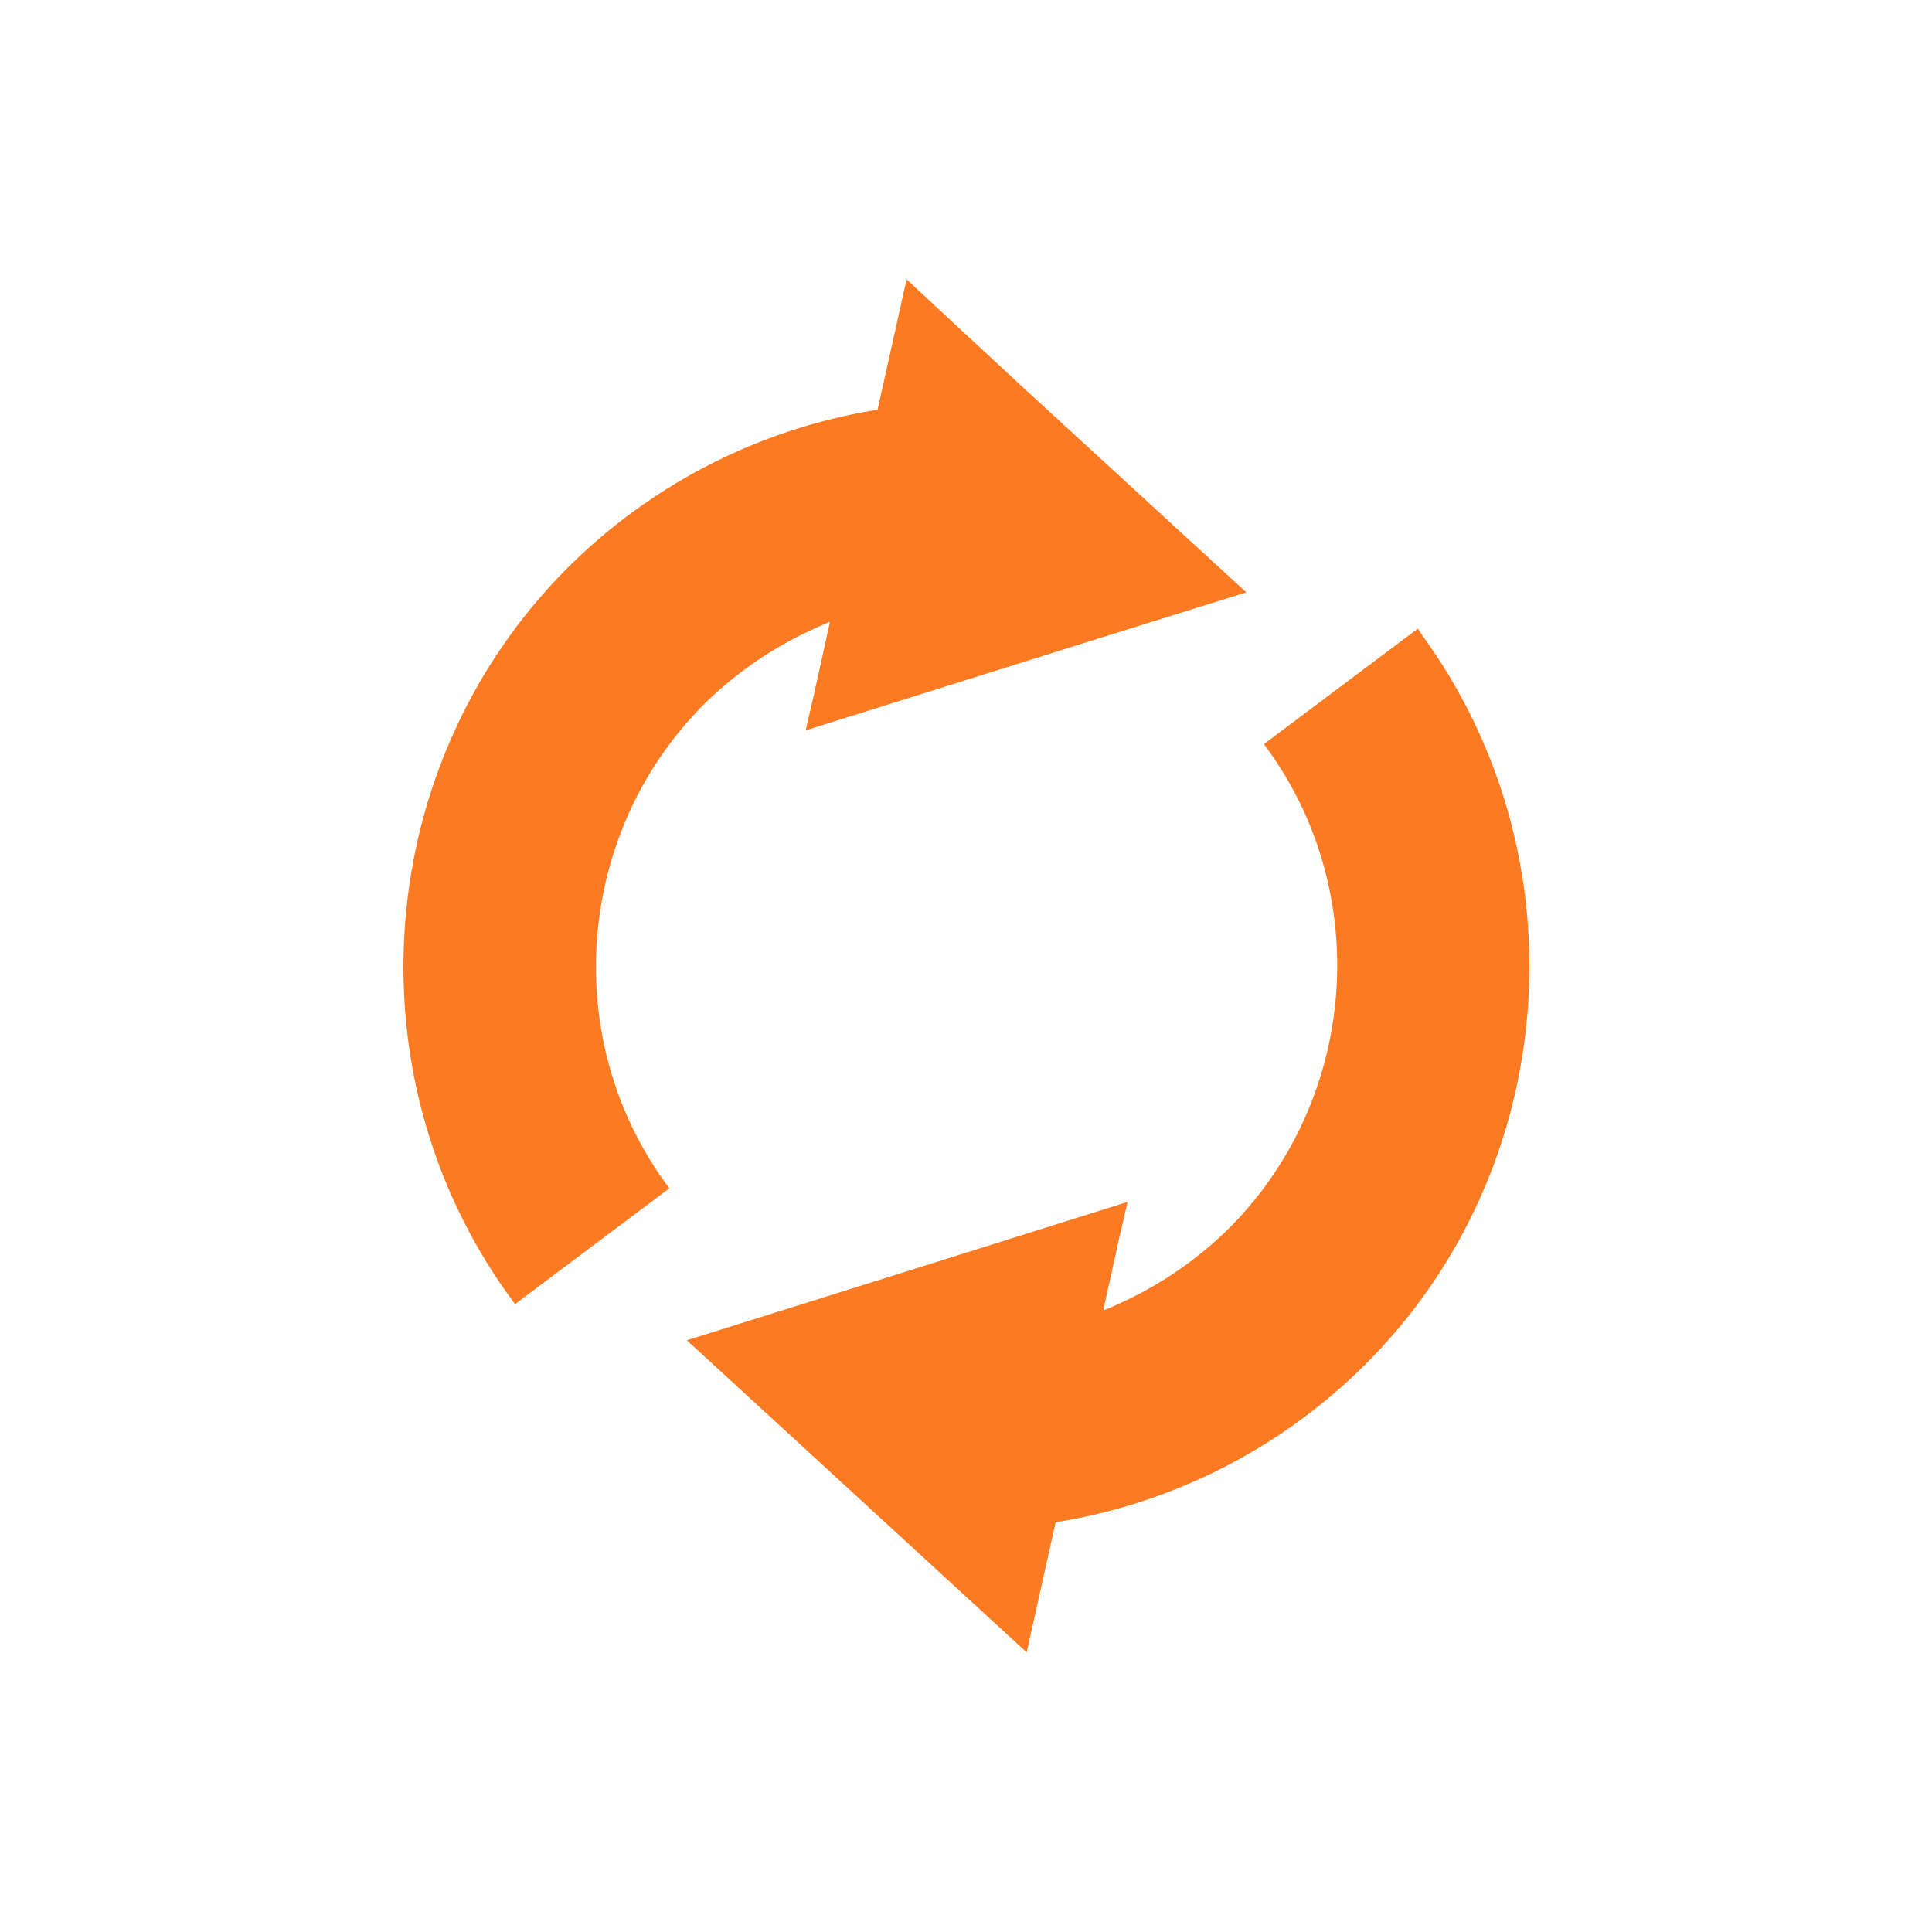
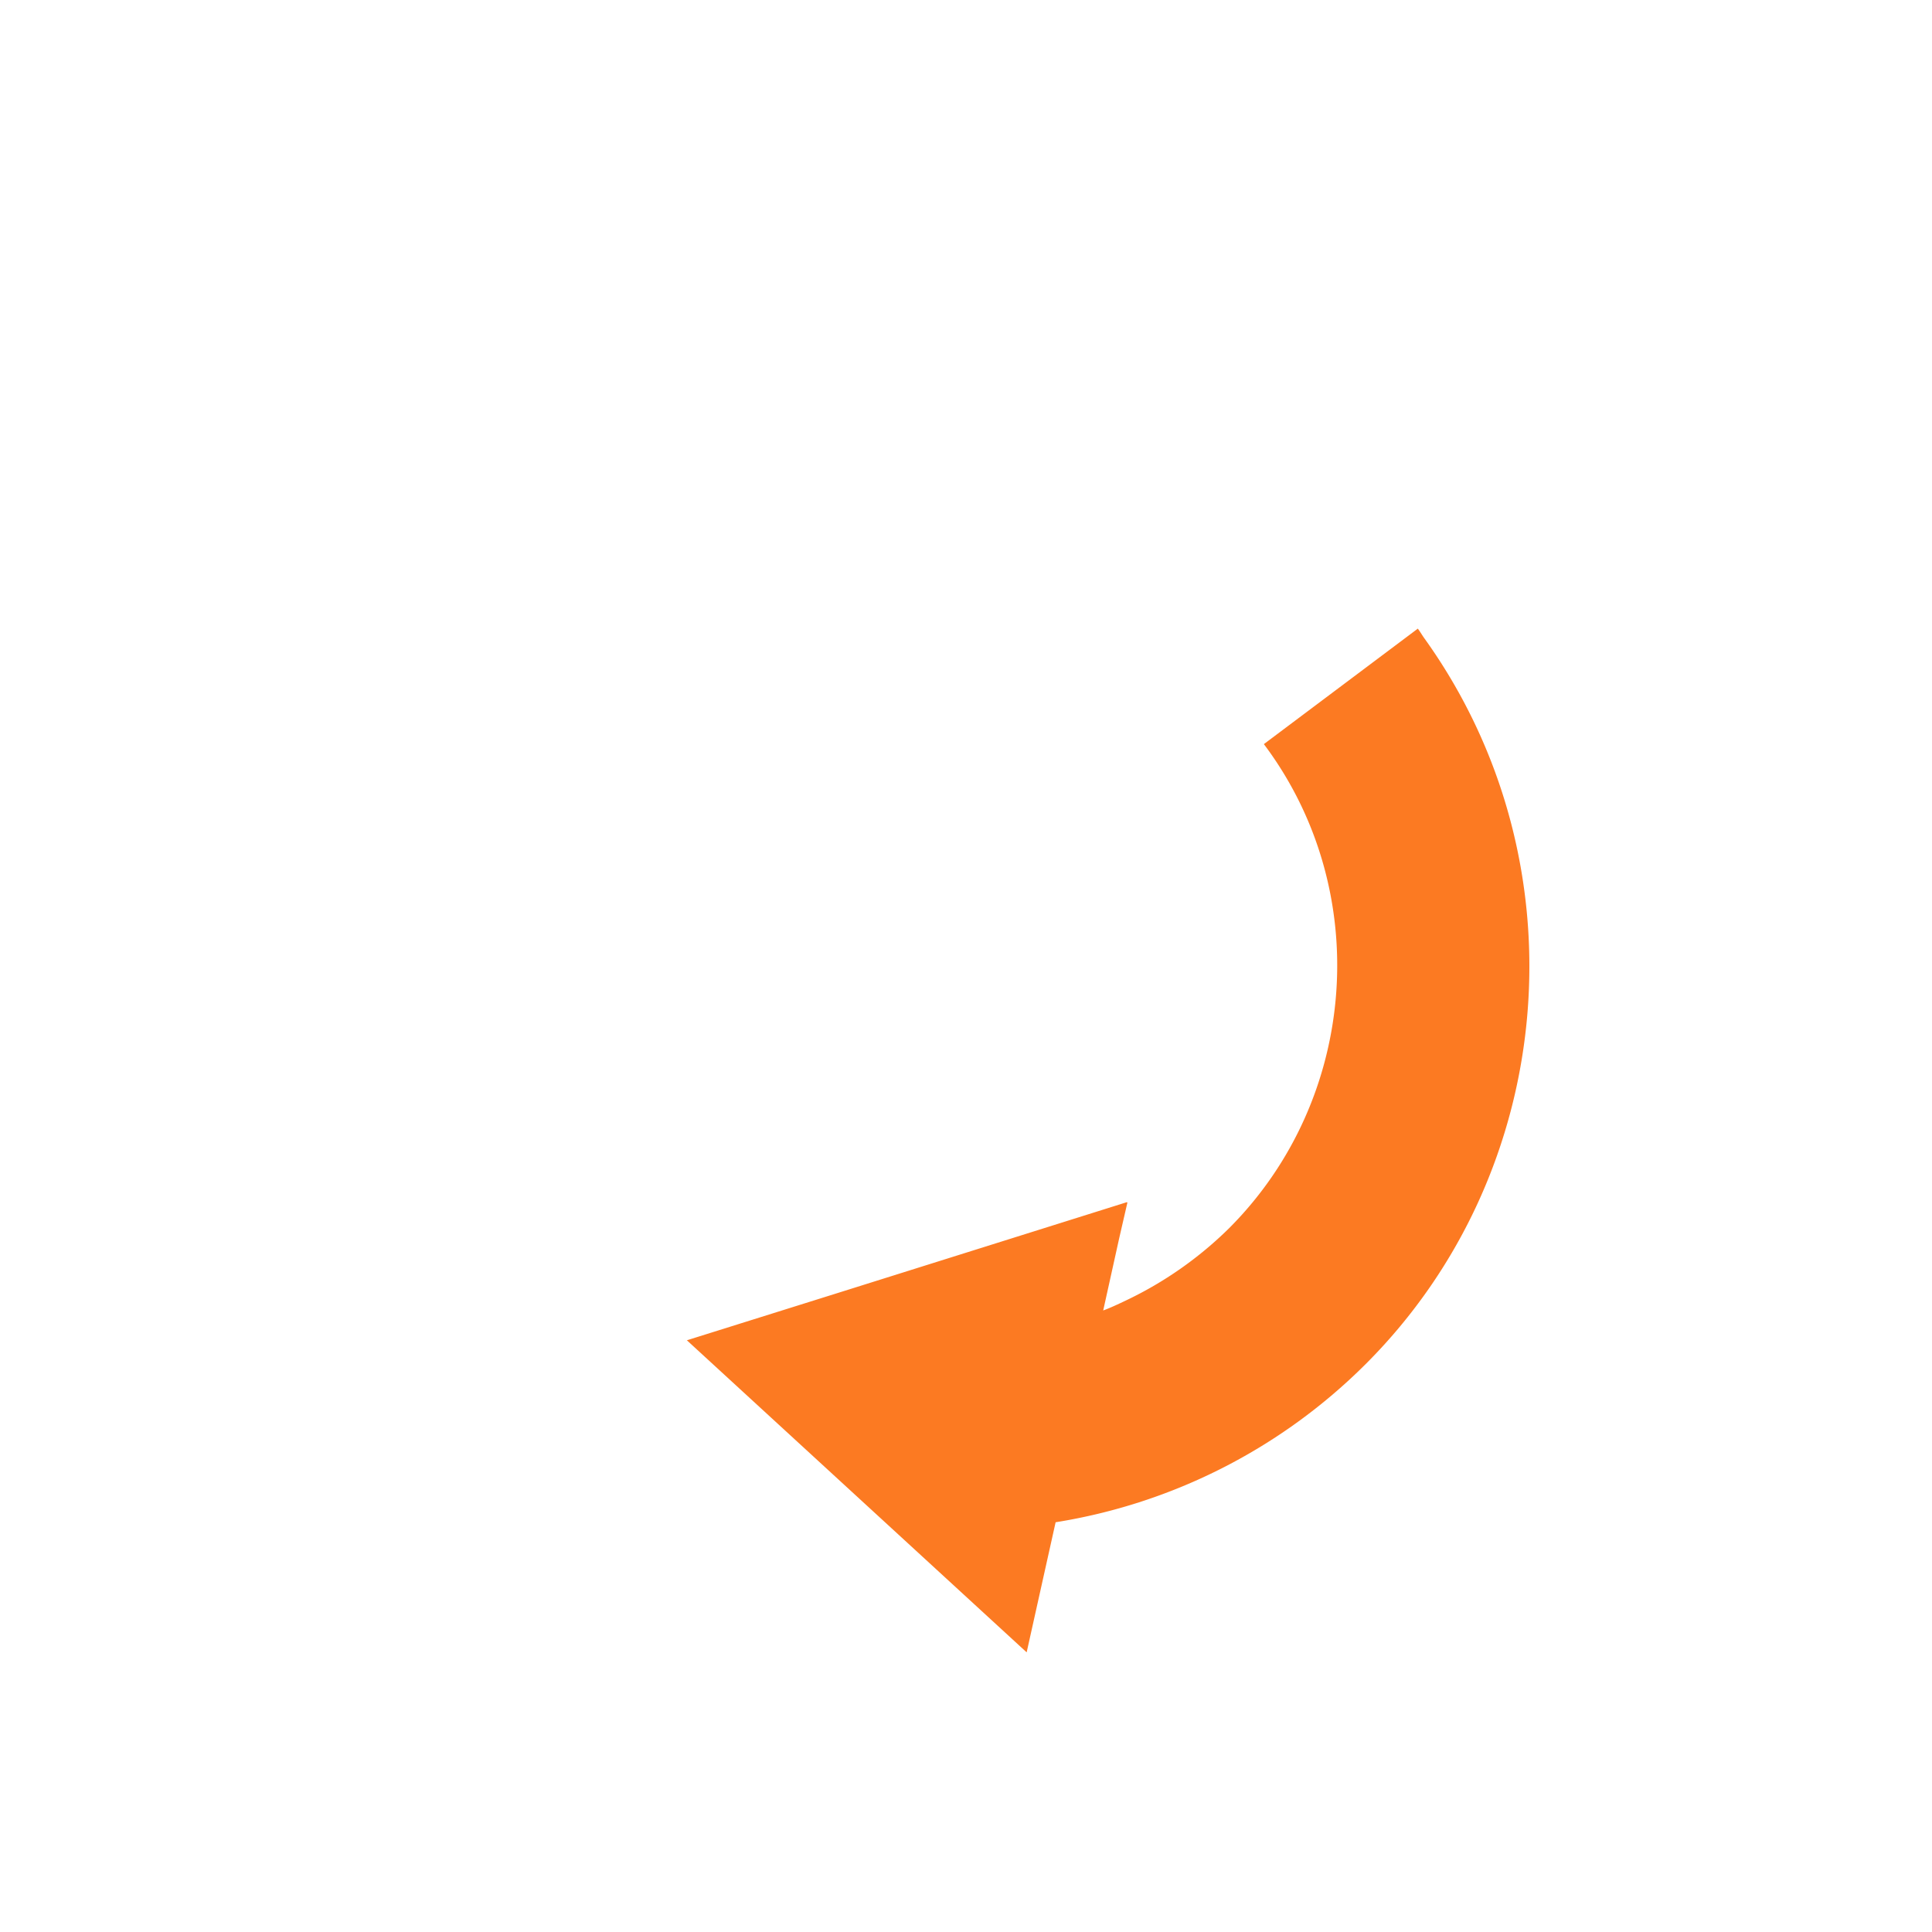
<svg xmlns="http://www.w3.org/2000/svg" id="レイヤー_1" data-name="レイヤー 1" viewBox="0 0 409.6 409.6">
  <rect width="409.6" height="409.6" style="fill:none" />
  <path d="M302.48,135.87c-.5-.67-.92-1.43-1.42-2.1h0a.08.08,0,0,0-.09-.08h0l-32.62,24.47c23.29,31,20.09,75.17-7.4,102.66a80,80,0,0,1-21.86,15.3c-1.6.76-3.2,1.52-4.8,2.11L237.66,263l1.76-7.65h-.08v-.09L177.45,274.7l-31.36,9.83H146l72.06,66.18,6.14-27.58a119.8,119.8,0,0,0,65.67-33.47C331,248.63,336.2,183,302.48,135.87Z" transform="translate(-0.4 -0.4)" style="fill:#fc7a22" />
-   <path d="M149.7,149.66a80.41,80.41,0,0,1,21.87-15.3c1.59-.76,3.19-1.51,4.79-2.1L173,147.48l-1.77,7.65h.08v.08l61.89-19.42L264.56,126h.09l-48.1-44.14L192.67,59.69v.09l-.08-.09-6.14,27.58a119.83,119.83,0,0,0-65.67,33.47C79,162.53,74.2,229.63,109.6,276.88l32.71-24.55C119,221.3,122.21,177.16,149.7,149.66Z" transform="translate(-0.4 -0.4)" style="fill:#fc7a22" />
</svg>